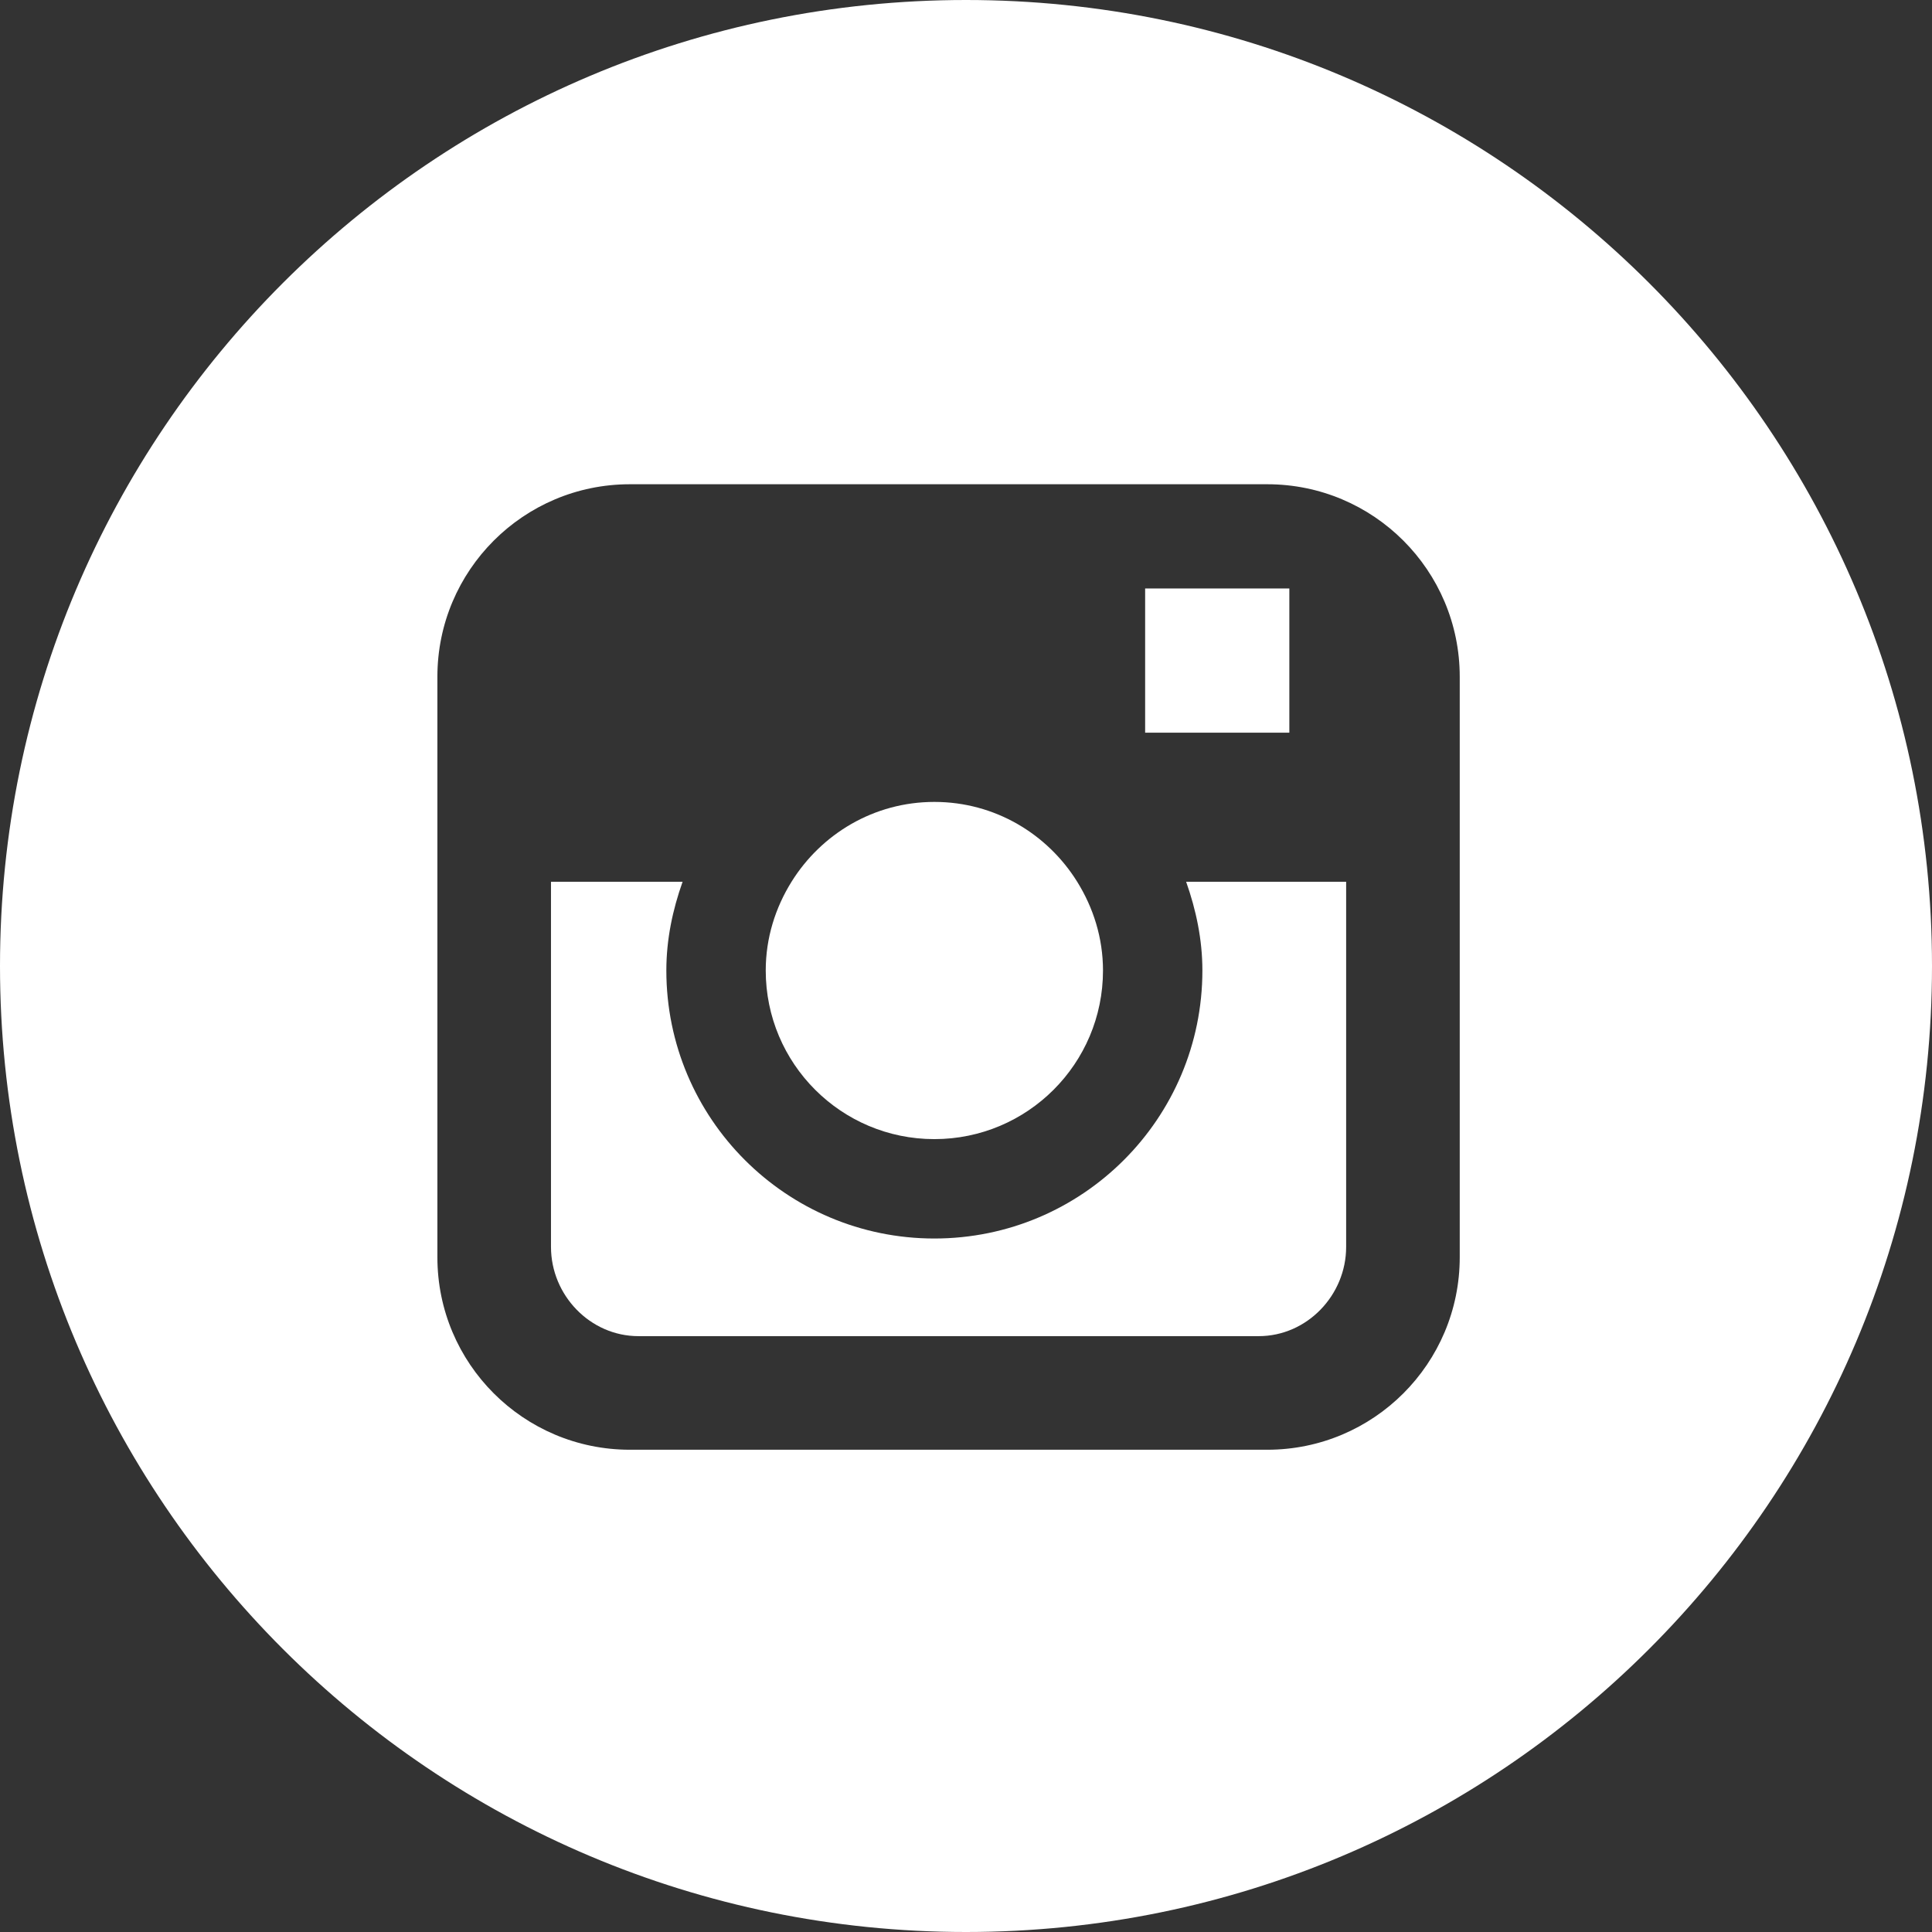
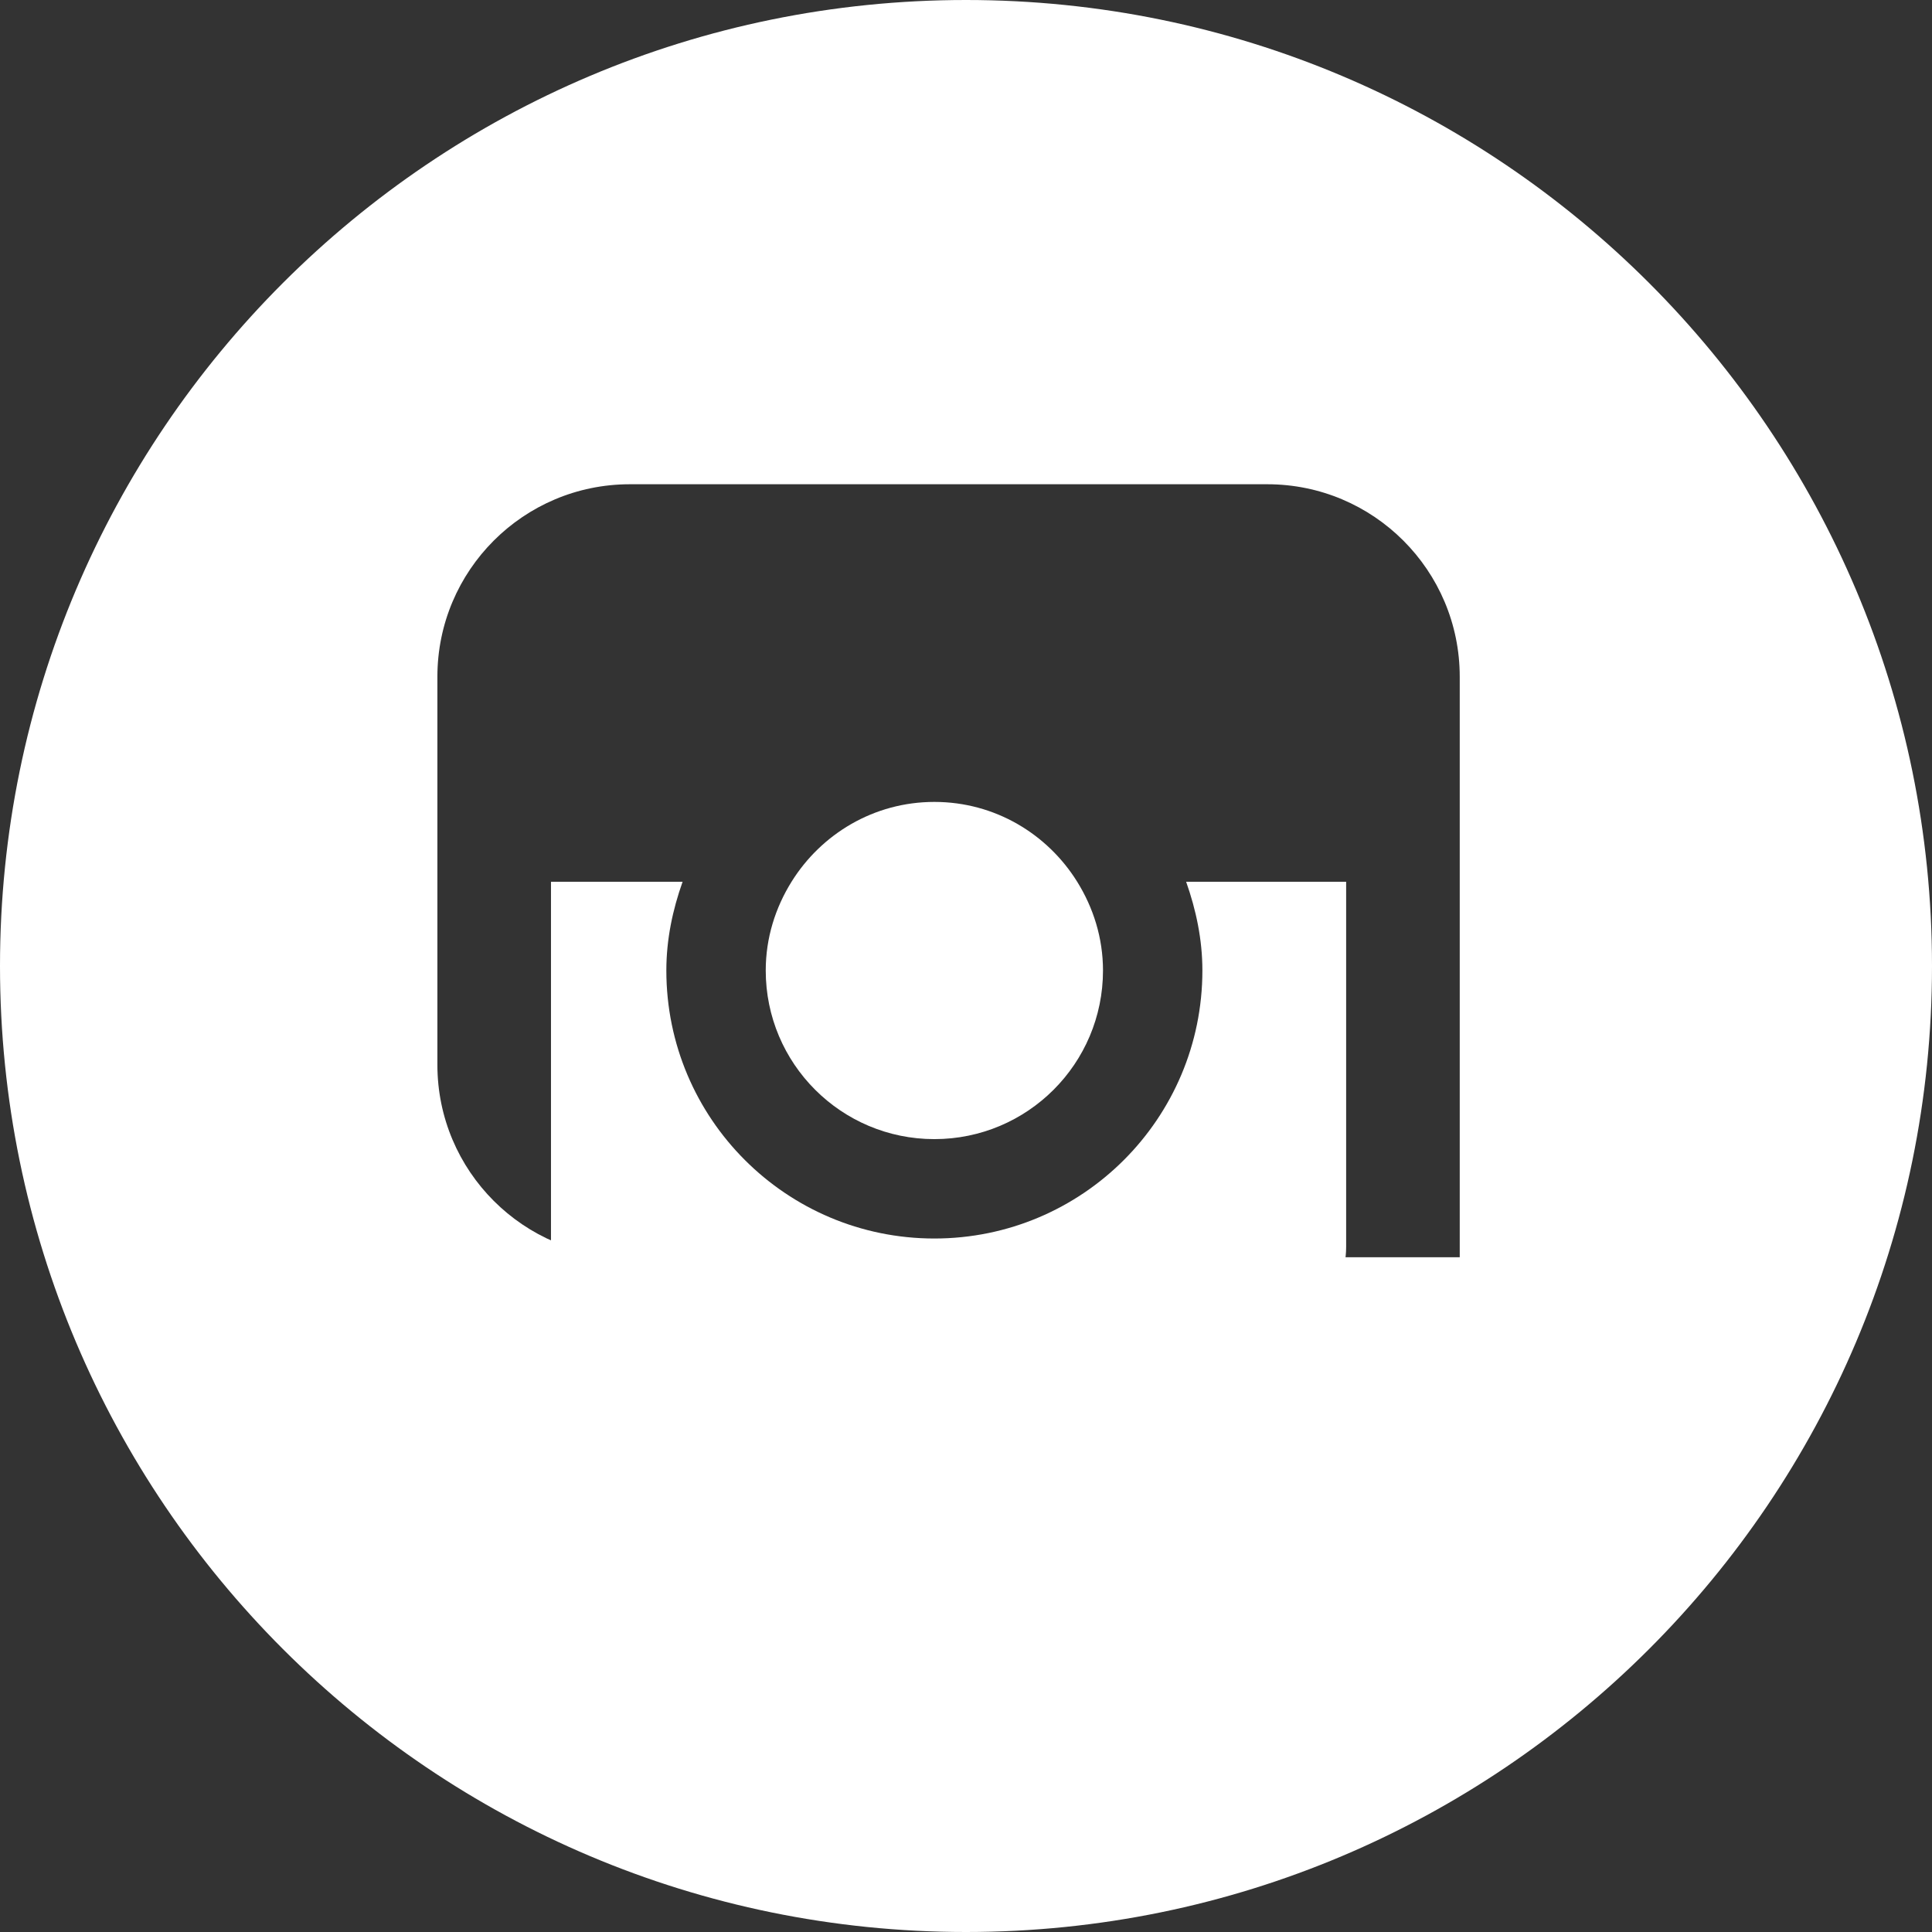
<svg xmlns="http://www.w3.org/2000/svg" version="1.1" x="0px" y="0px" width="34.016px" height="34.016px" viewBox="0 0 34.016 34.016" enable-background="new 0 0 34.016 34.016" xml:space="preserve">
  <rect x="0" y="0" width="34.016" height="34.016" fill="#333333" stroke="none" />
  <defs>

</defs>
  <g>
    <path fill="#FFFFFF" d="M22.161,15.525h-1.277c0.173,0.491,0.286,1.012,0.286,1.562c0,2.606-2.113,4.719-4.719,4.719    s-4.719-2.113-4.719-4.719c0-0.551,0.112-1.071,0.286-1.562h-0.777h-1.54v1.54v3.876v1.013c0,0.851,0.69,1.571,1.54,1.571h10.92    c0.851,0,1.54-0.721,1.54-1.571v-1.013v-3.876v-1.54H22.161z" />
    <path fill="#FFFFFF" d="M18.966,15.525c-0.524-0.842-1.45-1.406-2.515-1.406s-1.991,0.565-2.515,1.406    c-0.283,0.455-0.454,0.987-0.454,1.562c0,1.64,1.329,2.969,2.969,2.969s2.969-1.329,2.969-2.969    C19.42,16.513,19.249,15.98,18.966,15.525z" />
-     <rect x="20.162" y="10.361" fill="#FFFFFF" width="2.539" height="2.539" />
-     <path fill="#FFFFFF" d="M17.008,0C7.615,0,0,7.615,0,17.008c0,9.394,7.615,17.008,17.008,17.008    c9.393,0,17.008-7.614,17.008-17.008C34.016,7.615,26.401,0,17.008,0z M25.701,22.136c0,1.872-1.517,3.389-3.389,3.389H11.09    c-1.872,0-3.389-1.517-3.389-3.389V11.915c0-1.872,1.517-3.389,3.389-3.389h11.222c1.872,0,3.389,1.517,3.389,3.389V22.136z" />
+     <path fill="#FFFFFF" d="M17.008,0C7.615,0,0,7.615,0,17.008c0,9.394,7.615,17.008,17.008,17.008    c9.393,0,17.008-7.614,17.008-17.008C34.016,7.615,26.401,0,17.008,0z M25.701,22.136H11.09    c-1.872,0-3.389-1.517-3.389-3.389V11.915c0-1.872,1.517-3.389,3.389-3.389h11.222c1.872,0,3.389,1.517,3.389,3.389V22.136z" />
  </g>
</svg>